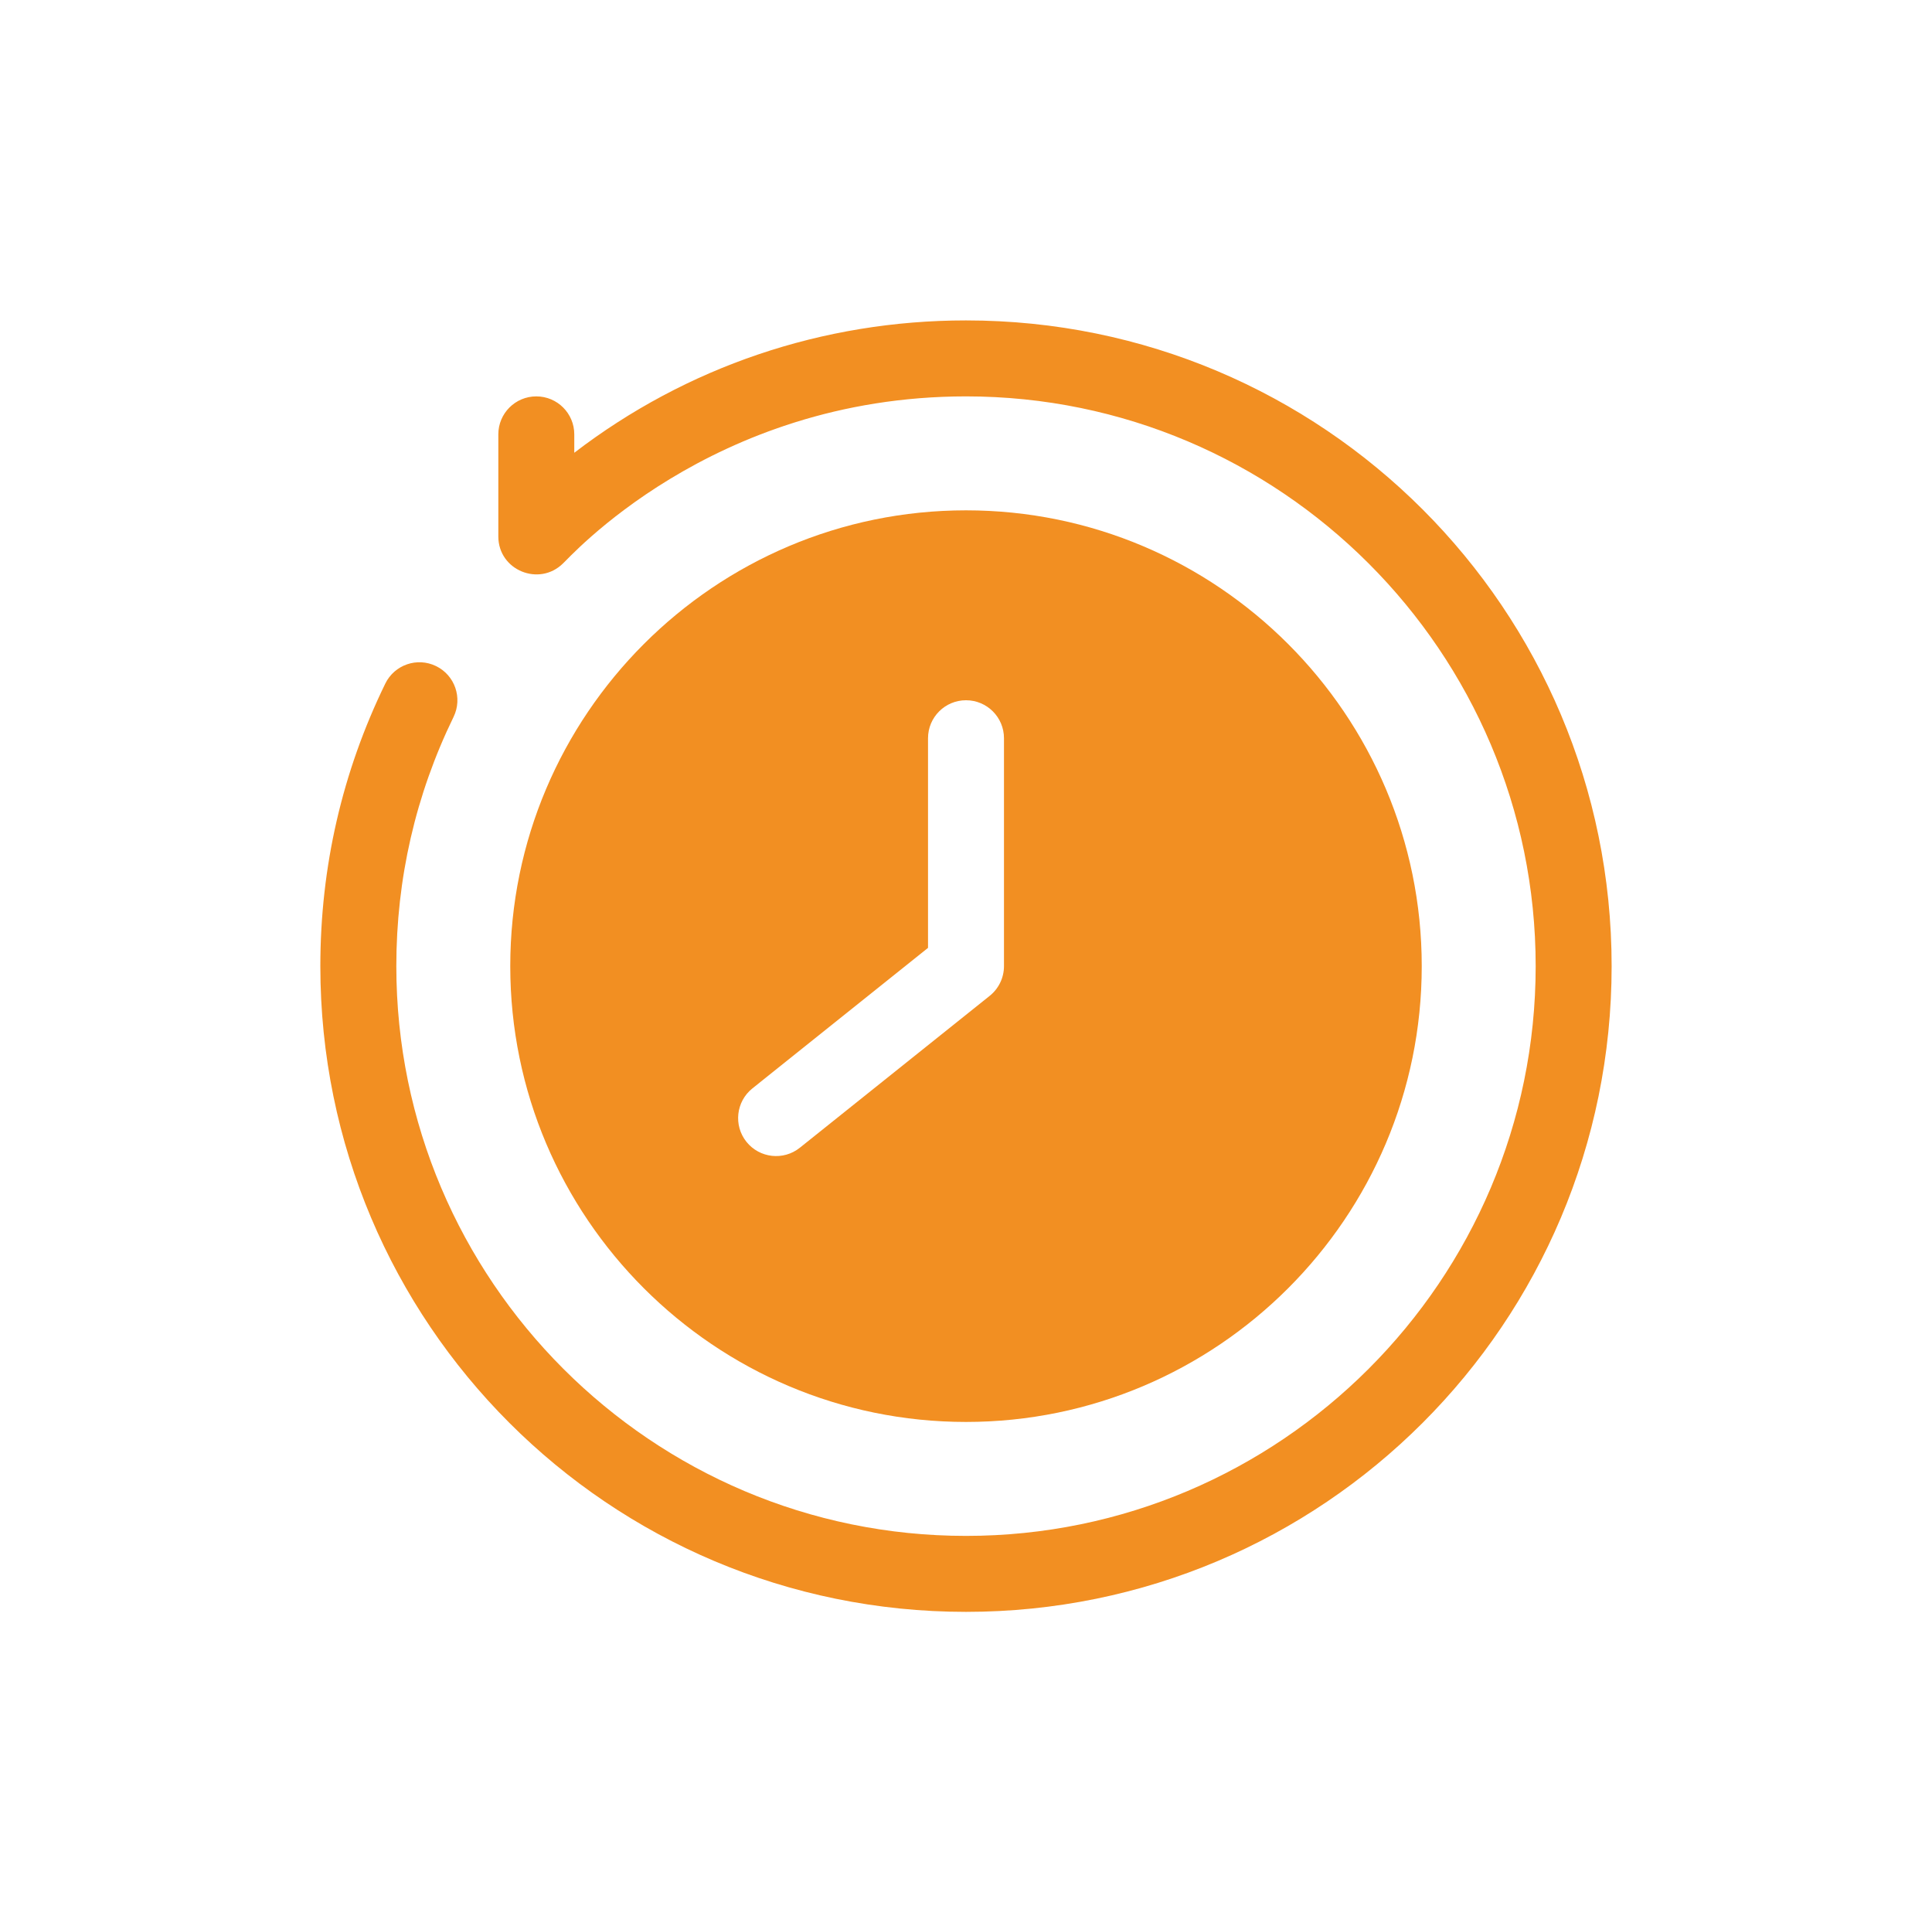
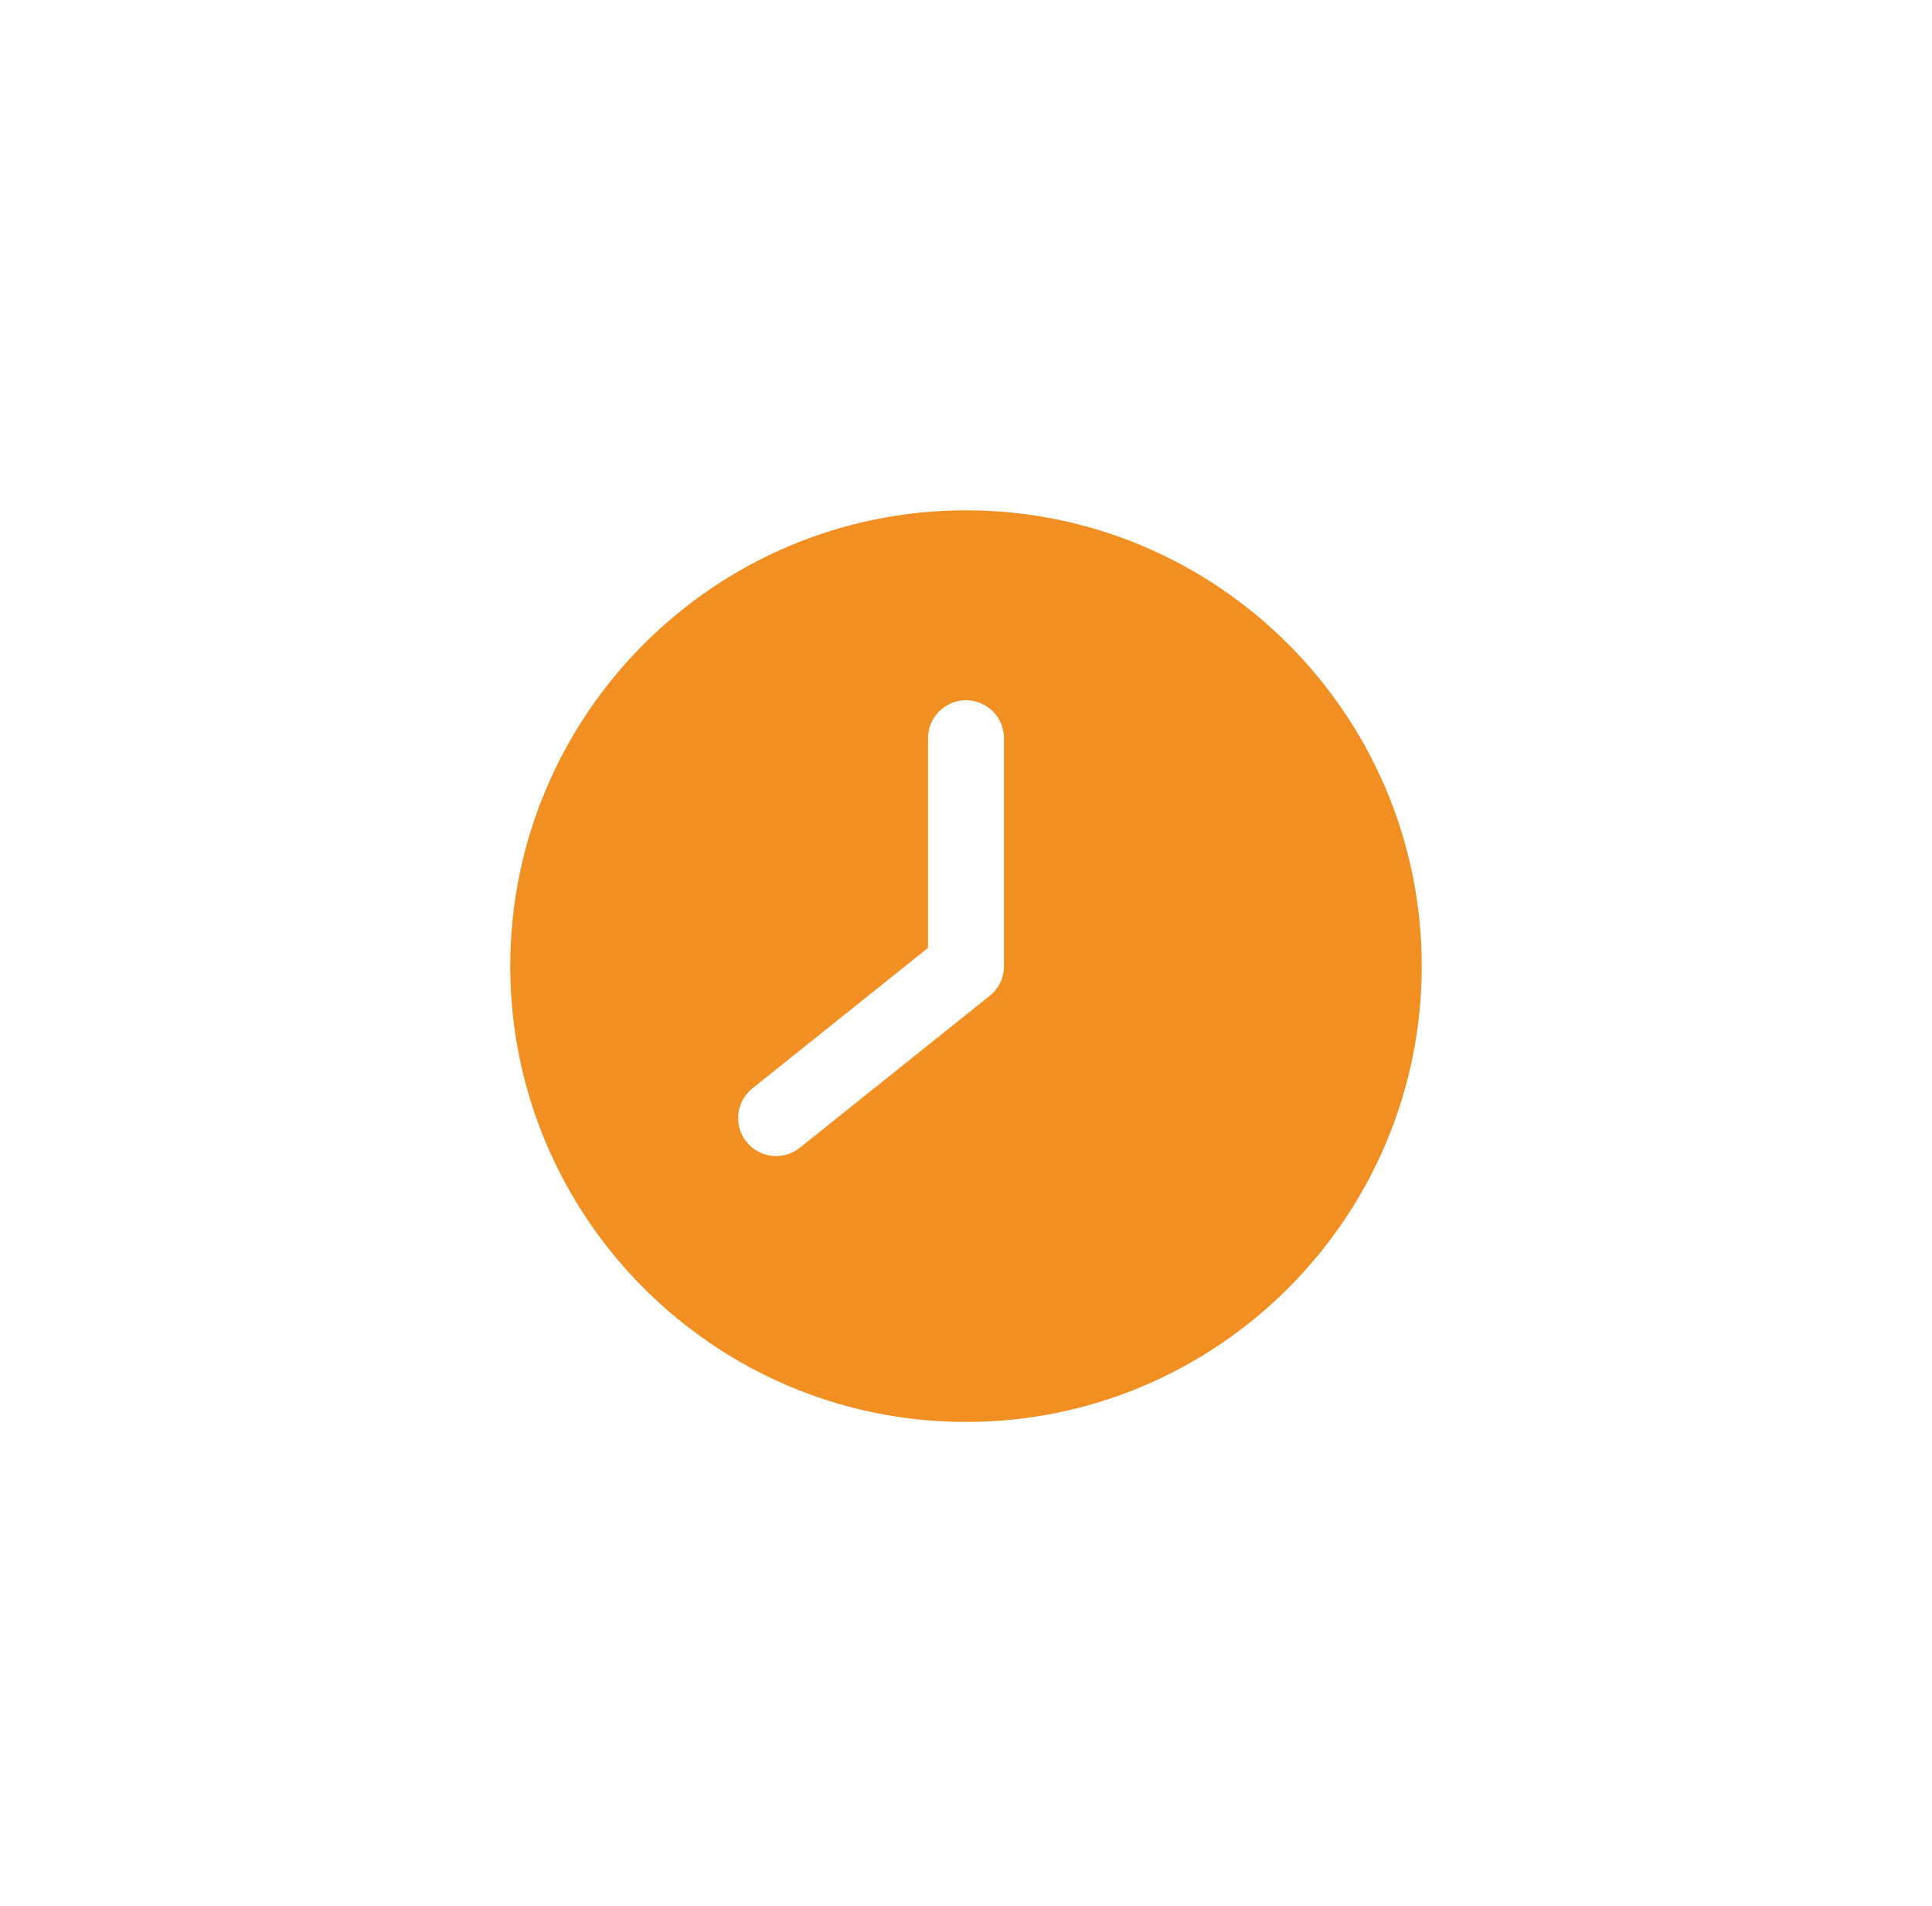
<svg xmlns="http://www.w3.org/2000/svg" width="73" height="72" viewBox="0 0 73 72" fill="none">
  <g clip-path="url(#clip0_781_3988)">
-     <path d="M36.5 12.105C31.079 12.105 25.93 13.862 21.699 17.105V16.41C21.699 15.617 21.057 14.975 20.264 14.975C19.471 14.975 18.829 15.617 18.829 16.41V20.266C18.829 21.548 20.378 22.175 21.277 21.282C21.406 21.196 26.835 14.975 36.5 14.975C48.369 14.975 58.025 24.631 58.025 36.5C58.025 48.369 48.369 58.025 36.5 58.025C24.631 58.025 14.975 48.369 14.975 36.5C14.975 33.197 15.703 30.029 17.138 27.084C17.485 26.371 17.189 25.512 16.477 25.165C15.764 24.817 14.905 25.114 14.558 25.826C12.93 29.166 12.104 32.758 12.104 36.5C12.104 49.983 23.015 60.895 36.5 60.895C49.983 60.895 60.895 49.985 60.895 36.5C60.895 23.017 49.984 12.105 36.5 12.105Z" fill="#F28F22" />
    <path d="M36.5 53.72C45.995 53.72 53.72 45.995 53.72 36.5C53.72 27.005 45.995 19.28 36.5 19.28C27.005 19.28 19.28 27.005 19.28 36.5C19.28 45.995 27.005 53.72 36.5 53.72ZM28.428 41.12L35.065 35.81V27.89C35.065 27.097 35.708 26.455 36.5 26.455C37.293 26.455 37.935 27.097 37.935 27.89V36.5C37.935 36.936 37.737 37.348 37.397 37.621L30.221 43.361C29.605 43.854 28.702 43.758 28.204 43.137C27.709 42.518 27.81 41.615 28.428 41.12Z" fill="#F28F22" />
  </g>
  <defs>
    <clipPath id="clip0_781_3988">
      <rect width="49" height="49" fill="white" transform="translate(12 12)" />
    </clipPath>
  </defs>
</svg>